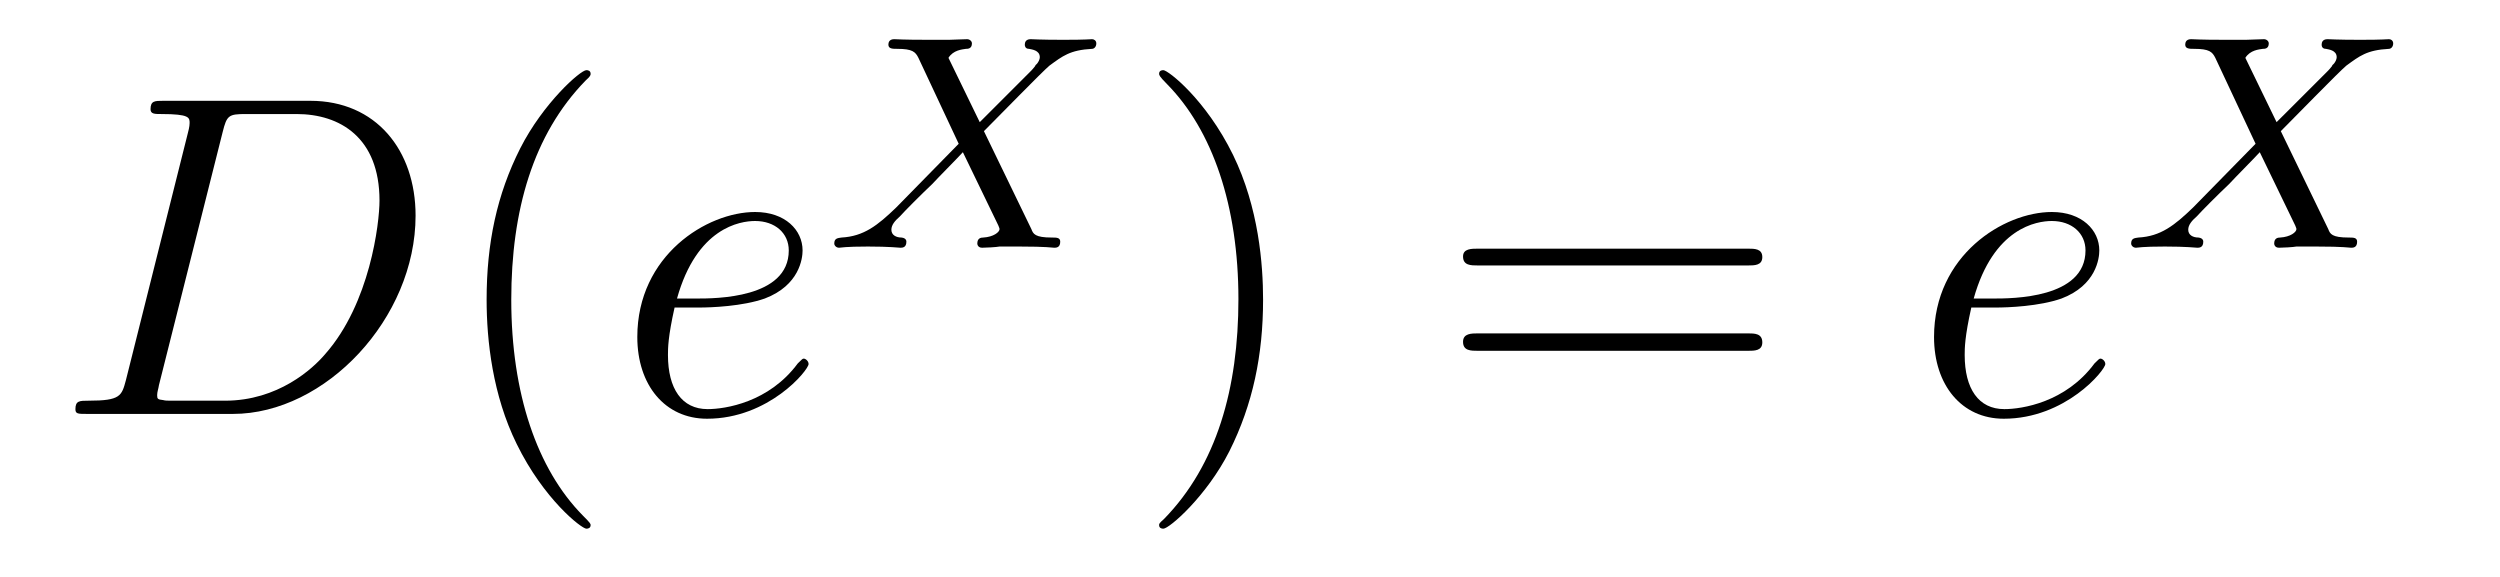
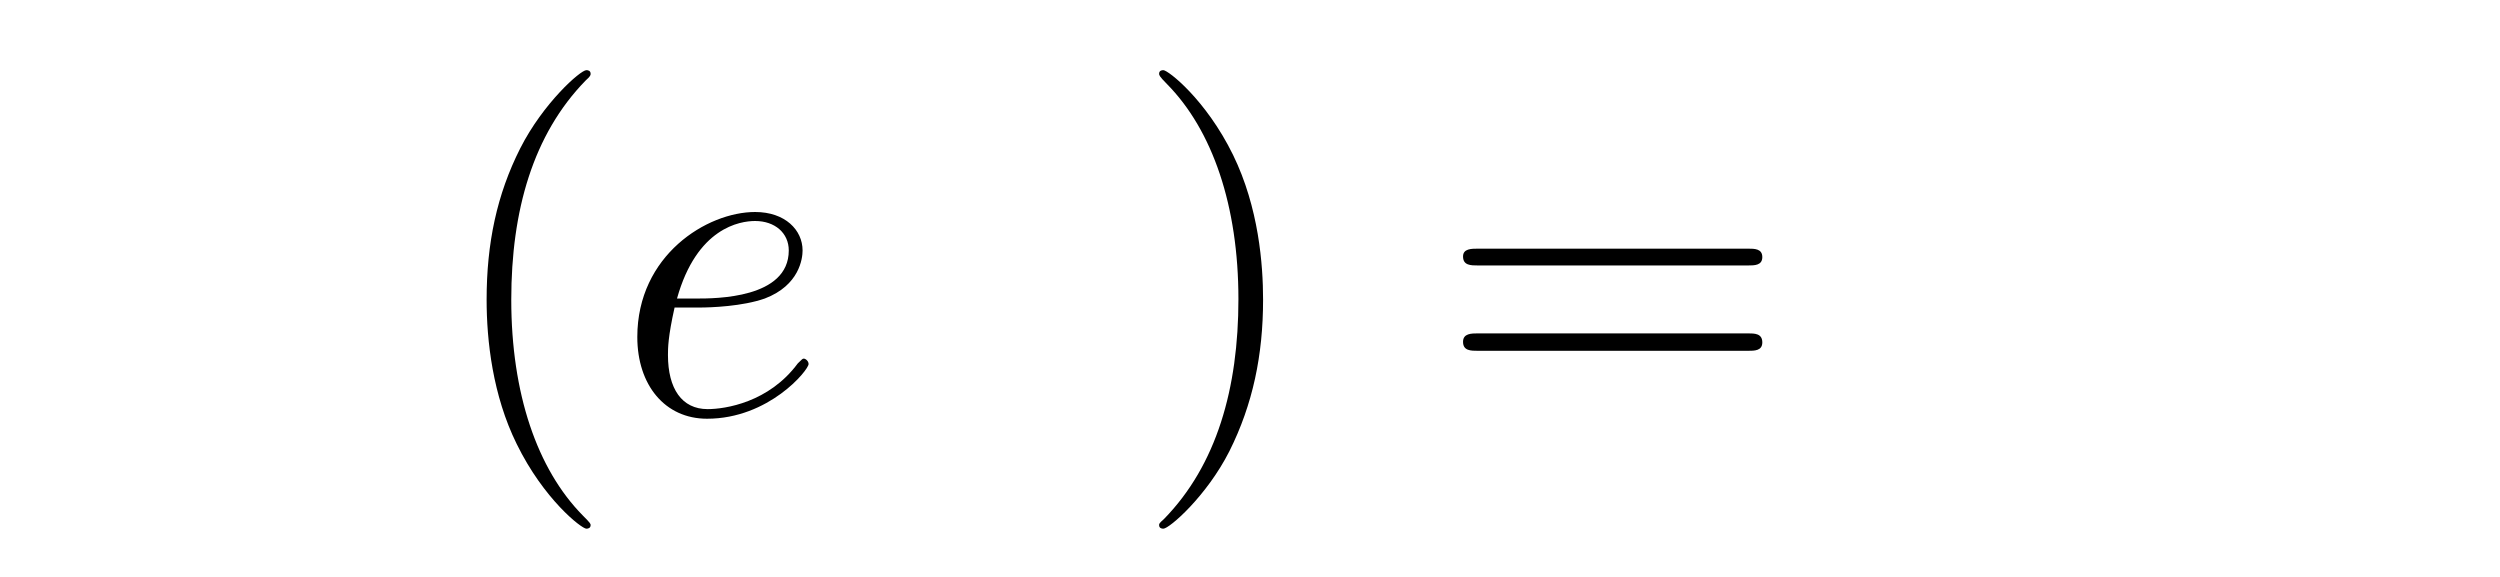
<svg xmlns="http://www.w3.org/2000/svg" height="15pt" version="1.1" viewBox="0 -15 65 15" width="65pt">
  <g id="page1">
    <g transform="matrix(1 0 0 1 -127 650)">
-       <path d="M130.273 -655.113C130.164 -654.707 130.133 -654.582 129.305 -654.582C129.07 -654.582 128.961 -654.582 128.961 -654.363C128.961 -654.238 129.023 -654.238 129.273 -654.238H133.055C135.461 -654.238 137.805 -656.723 137.805 -659.394C137.805 -661.098 136.773 -662.379 135.07 -662.379H131.242C131.023 -662.379 130.914 -662.379 130.914 -662.16C130.914 -662.035 131.023 -662.035 131.195 -662.035C131.93 -662.035 131.93 -661.941 131.93 -661.801C131.93 -661.785 131.93 -661.707 131.883 -661.535L130.273 -655.113ZM132.789 -661.566C132.898 -662.004 132.945 -662.035 133.398 -662.035H134.711C135.836 -662.035 136.867 -661.426 136.867 -659.785C136.867 -659.191 136.617 -657.113 135.461 -655.801C135.133 -655.41 134.227 -654.582 132.852 -654.582H131.492C131.336 -654.582 131.305 -654.582 131.242 -654.598C131.102 -654.613 131.086 -654.629 131.086 -654.723C131.086 -654.816 131.117 -654.879 131.133 -654.988L132.789 -661.566ZM138.117 -654.238" fill-rule="evenodd" />
      <path d="M142.356 -651.348C142.356 -651.379 142.356 -651.395 142.152 -651.598C140.965 -652.801 140.293 -654.77 140.293 -657.207C140.293 -659.52 140.856 -661.504 142.23 -662.91C142.356 -663.02 142.356 -663.051 142.356 -663.082C142.356 -663.16 142.293 -663.176 142.246 -663.176C142.09 -663.176 141.121 -662.316 140.527 -661.145C139.918 -659.941 139.652 -658.676 139.652 -657.207C139.652 -656.145 139.809 -654.723 140.434 -653.457C141.137 -652.02 142.121 -651.254 142.246 -651.254C142.293 -651.254 142.356 -651.27 142.356 -651.348ZM143.039 -654.238" fill-rule="evenodd" />
      <path d="M145.18 -657.004C145.492 -657.004 146.305 -657.035 146.883 -657.238C147.789 -657.582 147.867 -658.285 147.867 -658.488C147.867 -659.019 147.414 -659.488 146.633 -659.488C145.383 -659.488 143.57 -658.363 143.57 -656.238C143.57 -654.988 144.289 -654.113 145.383 -654.113C146.992 -654.113 148.023 -655.379 148.023 -655.535C148.023 -655.613 147.945 -655.676 147.898 -655.676C147.867 -655.676 147.852 -655.66 147.742 -655.551C146.992 -654.535 145.852 -654.363 145.398 -654.363C144.727 -654.363 144.367 -654.894 144.367 -655.77C144.367 -655.941 144.367 -656.238 144.539 -657.004H145.18ZM144.602 -657.238C145.117 -659.082 146.242 -659.254 146.633 -659.254C147.148 -659.254 147.508 -658.941 147.508 -658.488C147.508 -657.238 145.602 -657.238 145.102 -657.238H144.602ZM148.437 -654.238" fill-rule="evenodd" />
-       <path d="M152.582 -661.59C152.973 -661.98 154.098 -663.137 154.285 -663.293C154.629 -663.543 154.816 -663.699 155.394 -663.73C155.441 -663.73 155.504 -663.777 155.504 -663.871C155.504 -663.949 155.441 -663.981 155.394 -663.981C155.316 -663.981 155.27 -663.965 154.644 -663.965C154.051 -663.965 153.832 -663.981 153.801 -663.981C153.77 -663.981 153.645 -663.981 153.645 -663.84C153.645 -663.824 153.645 -663.73 153.754 -663.73C153.816 -663.715 154.035 -663.699 154.035 -663.512C154.035 -663.465 154.004 -663.371 153.926 -663.309L153.91 -663.277C153.879 -663.246 153.879 -663.231 153.801 -663.152L152.473 -661.824L151.66 -663.496C151.785 -663.699 152.019 -663.715 152.113 -663.73C152.16 -663.73 152.27 -663.73 152.27 -663.871C152.27 -663.934 152.207 -663.981 152.145 -663.981C152.051 -663.981 151.754 -663.965 151.676 -663.965C151.629 -663.965 151.332 -663.965 151.16 -663.965C150.426 -663.965 150.332 -663.981 150.254 -663.981C150.223 -663.981 150.098 -663.981 150.098 -663.84C150.098 -663.73 150.207 -663.73 150.332 -663.73C150.723 -663.73 150.801 -663.652 150.879 -663.496L151.926 -661.262L150.301 -659.605C149.816 -659.137 149.457 -658.855 148.879 -658.824C148.785 -658.809 148.691 -658.809 148.691 -658.668C148.691 -658.621 148.738 -658.559 148.816 -658.559C148.863 -658.559 148.957 -658.59 149.566 -658.59C150.129 -658.59 150.379 -658.559 150.41 -658.559C150.457 -658.559 150.566 -658.559 150.566 -658.715C150.566 -658.731 150.566 -658.809 150.441 -658.824C150.301 -658.824 150.176 -658.887 150.176 -659.027C150.176 -659.152 150.27 -659.262 150.395 -659.371C150.535 -659.527 150.941 -659.934 151.238 -660.215C151.41 -660.402 151.863 -660.855 152.035 -661.043L152.957 -659.137C152.988 -659.059 152.988 -659.059 152.988 -659.043C152.988 -658.965 152.832 -658.84 152.566 -658.824C152.504 -658.824 152.41 -658.809 152.41 -658.668C152.41 -658.668 152.41 -658.559 152.535 -658.559C152.629 -658.559 152.91 -658.574 152.988 -658.59H153.504C154.238 -658.59 154.348 -658.559 154.41 -658.559C154.457 -658.559 154.566 -658.559 154.566 -658.715C154.566 -658.824 154.473 -658.824 154.348 -658.824C153.91 -658.824 153.863 -658.918 153.816 -659.043L152.582 -661.59ZM155.398 -658.559" fill-rule="evenodd" />
      <path d="M159.84 -657.207C159.84 -658.113 159.73 -659.598 159.059 -660.973C158.355 -662.41 157.371 -663.176 157.246 -663.176C157.199 -663.176 157.137 -663.16 157.137 -663.082C157.137 -663.051 157.137 -663.02 157.34 -662.816C158.527 -661.613 159.199 -659.645 159.199 -657.223C159.199 -654.91 158.637 -652.91 157.262 -651.504C157.137 -651.395 157.137 -651.379 157.137 -651.348C157.137 -651.27 157.199 -651.254 157.246 -651.254C157.402 -651.254 158.371 -652.098 158.965 -653.27C159.574 -654.488 159.84 -655.77 159.84 -657.207ZM161.039 -654.238" fill-rule="evenodd" />
      <path d="M172.445 -658.098C172.617 -658.098 172.82 -658.098 172.82 -658.316C172.82 -658.535 172.617 -658.535 172.445 -658.535H165.43C165.258 -658.535 165.039 -658.535 165.039 -658.332C165.039 -658.098 165.242 -658.098 165.43 -658.098H172.445ZM172.445 -655.879C172.617 -655.879 172.82 -655.879 172.82 -656.098C172.82 -656.332 172.617 -656.332 172.445 -656.332H165.43C165.258 -656.332 165.039 -656.332 165.039 -656.113C165.039 -655.879 165.242 -655.879 165.43 -655.879H172.445ZM173.516 -654.238" fill-rule="evenodd" />
-       <path d="M178.895 -657.004C179.207 -657.004 180.02 -657.035 180.598 -657.238C181.504 -657.582 181.582 -658.285 181.582 -658.488C181.582 -659.019 181.129 -659.488 180.348 -659.488C179.098 -659.488 177.285 -658.363 177.285 -656.238C177.285 -654.988 178.004 -654.113 179.098 -654.113C180.707 -654.113 181.738 -655.379 181.738 -655.535C181.738 -655.613 181.66 -655.676 181.613 -655.676C181.582 -655.676 181.566 -655.66 181.457 -655.551C180.707 -654.535 179.566 -654.363 179.113 -654.363C178.441 -654.363 178.082 -654.894 178.082 -655.77C178.082 -655.941 178.082 -656.238 178.254 -657.004H178.895ZM178.316 -657.238C178.832 -659.082 179.957 -659.254 180.348 -659.254C180.863 -659.254 181.223 -658.941 181.223 -658.488C181.223 -657.238 179.316 -657.238 178.816 -657.238H178.316ZM182.152 -654.238" fill-rule="evenodd" />
-       <path d="M186.301 -661.59C186.691 -661.98 187.816 -663.137 188.004 -663.293C188.348 -663.543 188.535 -663.699 189.113 -663.73C189.16 -663.73 189.223 -663.777 189.223 -663.871C189.223 -663.949 189.16 -663.981 189.113 -663.981C189.035 -663.981 188.988 -663.965 188.363 -663.965C187.77 -663.965 187.551 -663.981 187.52 -663.981C187.488 -663.981 187.363 -663.981 187.363 -663.84C187.363 -663.824 187.363 -663.73 187.473 -663.73C187.535 -663.715 187.754 -663.699 187.754 -663.512C187.754 -663.465 187.723 -663.371 187.644 -663.309L187.629 -663.277C187.598 -663.246 187.598 -663.231 187.52 -663.152L186.191 -661.824L185.379 -663.496C185.504 -663.699 185.738 -663.715 185.832 -663.73C185.879 -663.73 185.988 -663.73 185.988 -663.871C185.988 -663.934 185.926 -663.981 185.863 -663.981C185.769 -663.981 185.473 -663.965 185.394 -663.965C185.348 -663.965 185.051 -663.965 184.879 -663.965C184.145 -663.965 184.051 -663.981 183.973 -663.981C183.941 -663.981 183.816 -663.981 183.816 -663.84C183.816 -663.73 183.926 -663.73 184.051 -663.73C184.441 -663.73 184.52 -663.652 184.598 -663.496L185.645 -661.262L184.02 -659.605C183.535 -659.137 183.176 -658.855 182.598 -658.824C182.504 -658.809 182.41 -658.809 182.41 -658.668C182.41 -658.621 182.457 -658.559 182.535 -658.559C182.582 -658.559 182.676 -658.59 183.285 -658.59C183.848 -658.59 184.098 -658.559 184.129 -658.559C184.176 -658.559 184.285 -658.559 184.285 -658.715C184.285 -658.731 184.285 -658.809 184.16 -658.824C184.02 -658.824 183.894 -658.887 183.894 -659.027C183.894 -659.152 183.988 -659.262 184.113 -659.371C184.254 -659.527 184.66 -659.934 184.957 -660.215C185.129 -660.402 185.582 -660.855 185.754 -661.043L186.676 -659.137C186.707 -659.059 186.707 -659.059 186.707 -659.043C186.707 -658.965 186.551 -658.84 186.285 -658.824C186.223 -658.824 186.129 -658.809 186.129 -658.668C186.129 -658.668 186.129 -658.559 186.254 -658.559C186.348 -658.559 186.629 -658.574 186.707 -658.59H187.223C187.957 -658.59 188.066 -658.559 188.129 -658.559C188.176 -658.559 188.285 -658.559 188.285 -658.715C188.285 -658.824 188.191 -658.824 188.066 -658.824C187.629 -658.824 187.582 -658.918 187.535 -659.043L186.301 -661.59ZM189.117 -658.559" fill-rule="evenodd" />
    </g>
  </g>
</svg>